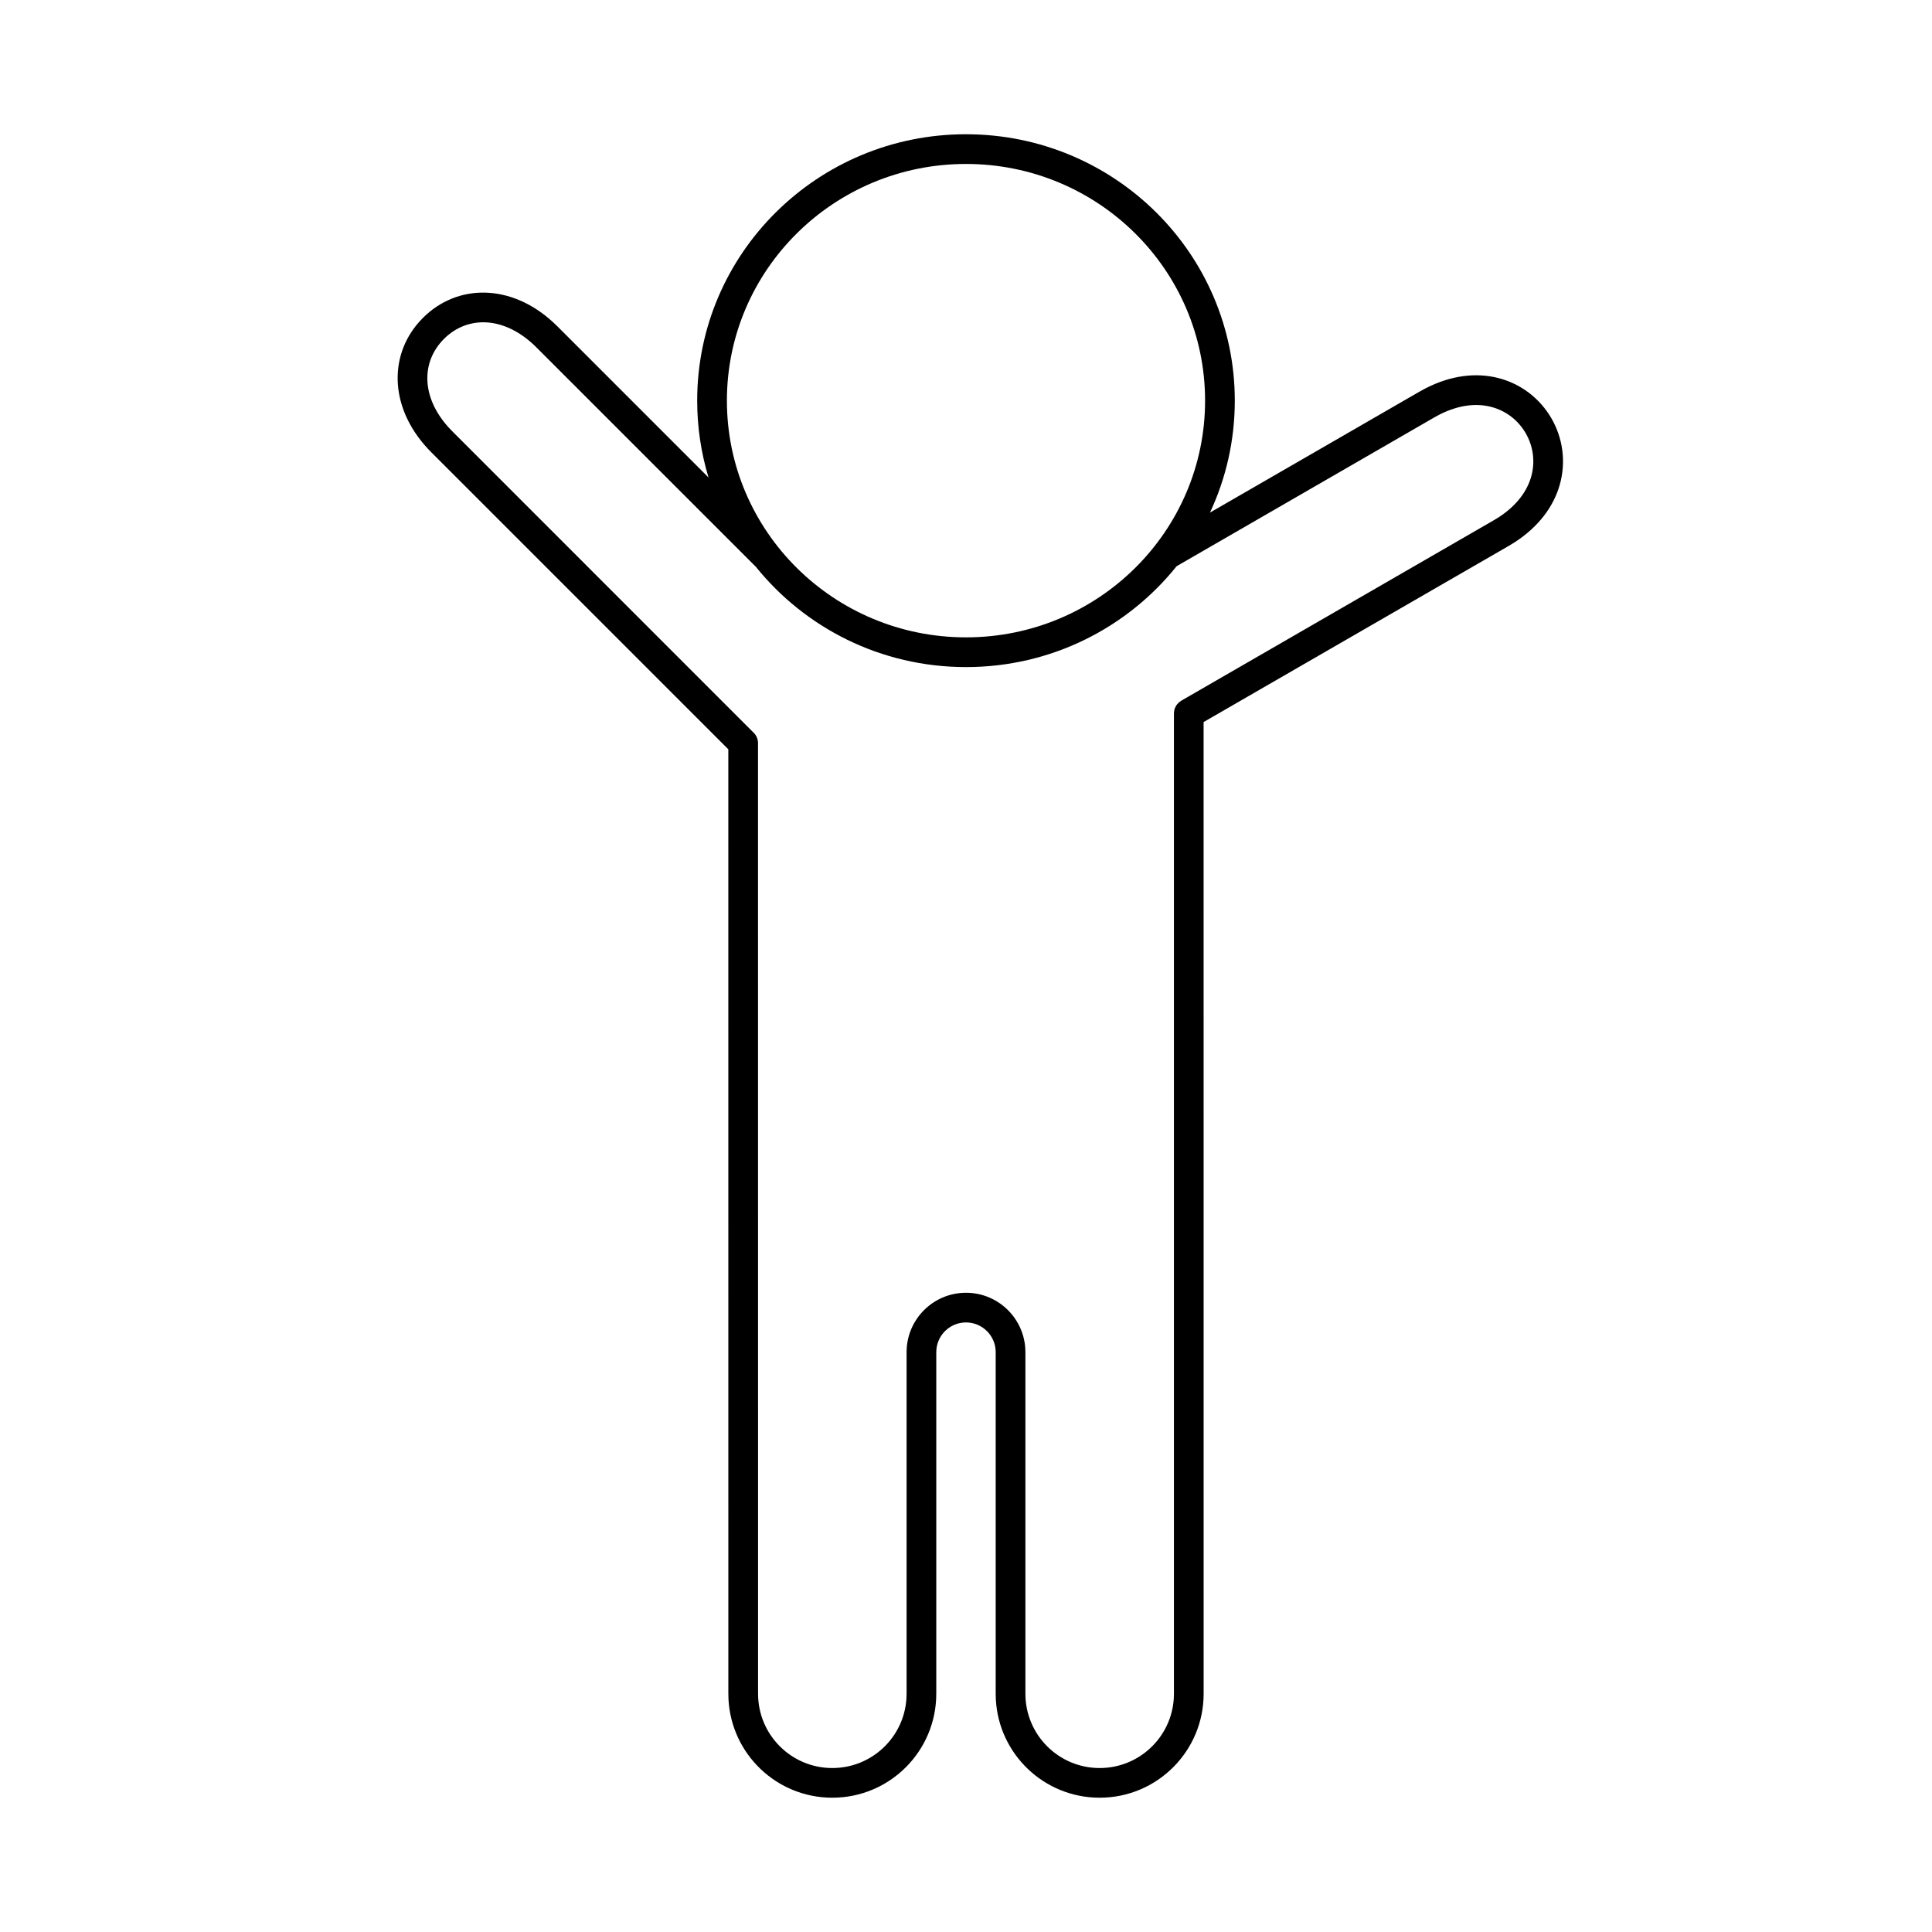
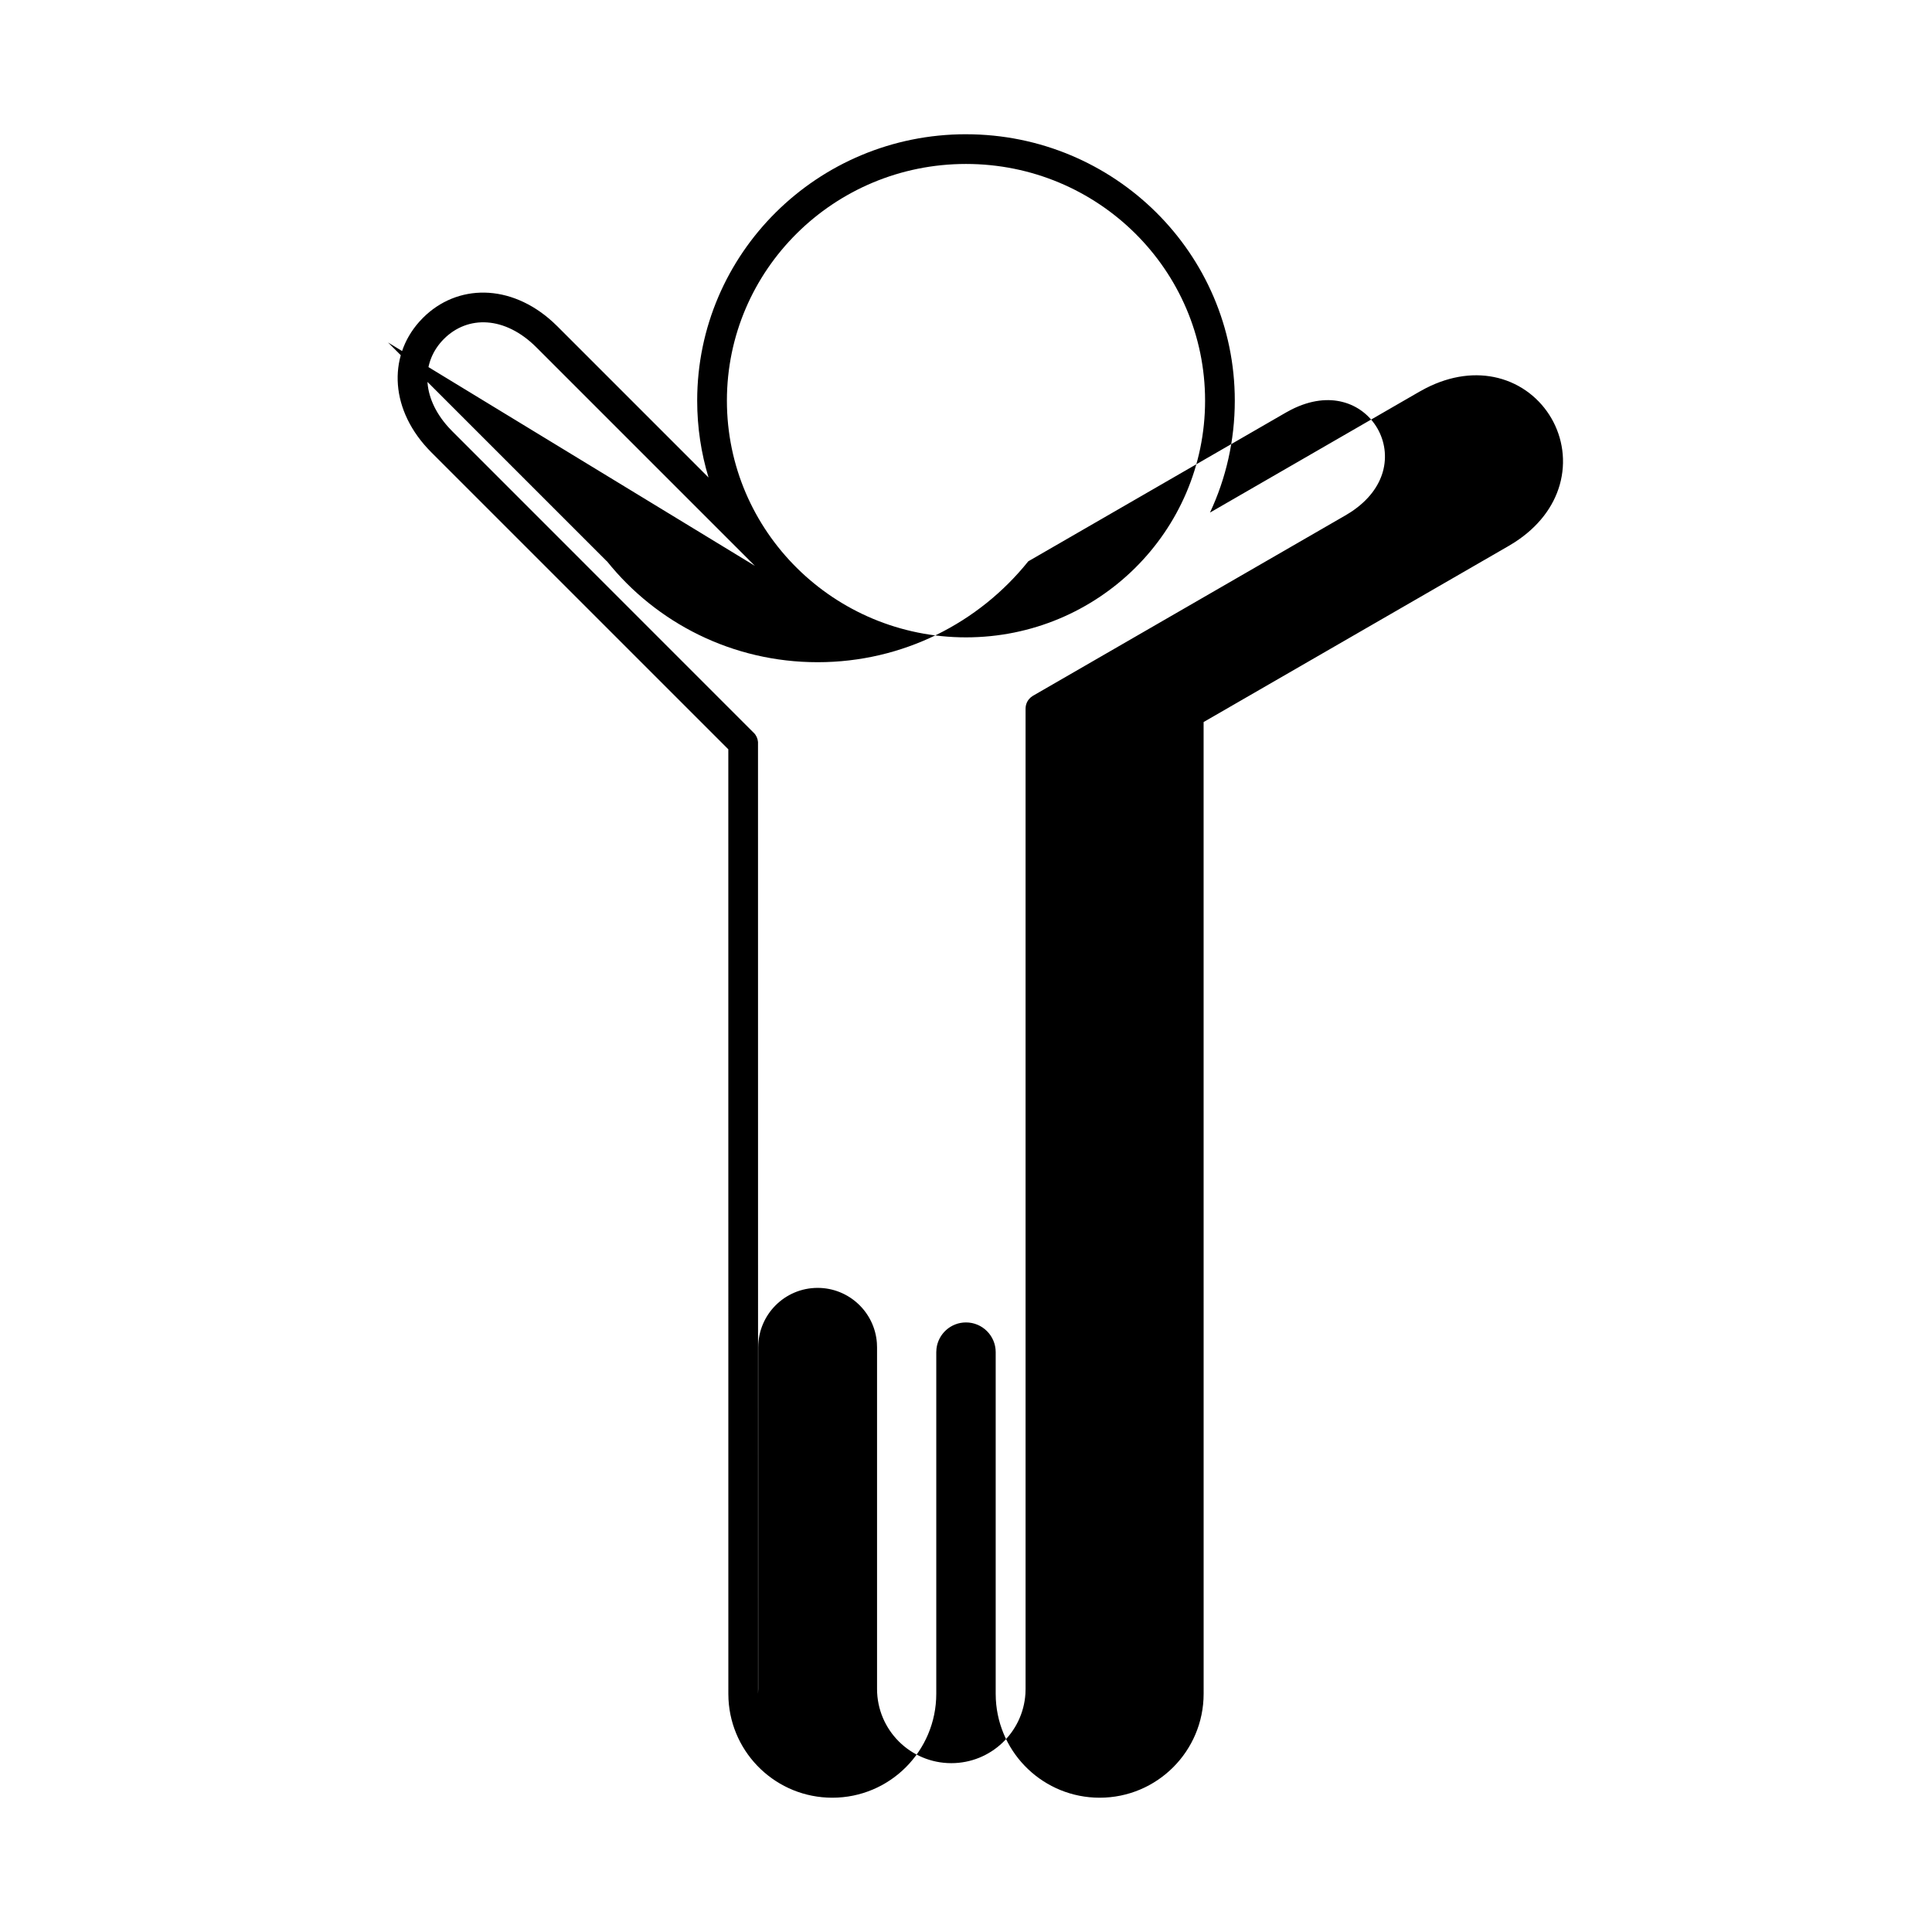
<svg xmlns="http://www.w3.org/2000/svg" fill="#000000" width="800px" height="800px" version="1.1" viewBox="144 144 512 512">
-   <path d="m400 179.58c39.344 0 71.234 31.613 71.234 70.598 0 10.594-2.356 20.645-6.578 29.664l55.492-32.035 1.695-0.922c6.762-3.457 13.359-4.176 19.145-2.723 6.227 1.566 11.191 5.574 14.16 10.707 2.969 5.141 3.953 11.445 2.195 17.625-1.633 5.734-5.555 11.082-11.934 15.211l-1.645 1.004-80.797 46.641 0.008 257.51c0 15.219-12.336 27.551-27.555 27.551-14.711 0-26.727-11.523-27.512-26.039l-0.039-1.512v-90.527c0-4.344-3.527-7.875-7.871-7.875-4.035 0-7.367 3.043-7.82 6.957l-0.055 0.918v90.527c0 15.219-12.332 27.551-27.551 27.551-14.711 0-26.727-11.523-27.512-26.039l-0.039-1.512-0.008-250.29-78.695-78.691c-10.98-10.98-11.59-25.191-3.207-34.609l0.969-1.027c9.047-9.051 23.188-9.156 34.398 1.059l1.234 1.176 40.059 40.062c-1.957-6.449-3.008-13.285-3.008-20.367 0-38.984 31.891-70.598 71.234-70.598zm-55.953 114.37-57.898-57.898c-8.352-8.352-18.23-8.508-24.5-2.234-5.996 6-6.117 15.301 1.195 23.406l1.043 1.098 80.082 80.102 0.227 0.297 0.332 0.574 0.234 0.656 0.117 0.676 0.016 252.24c0 10.871 8.809 19.68 19.68 19.68 10.434 0 18.973-8.117 19.637-18.387l0.043-1.293v-90.527c0-8.691 7.055-15.746 15.746-15.746 8.297 0 15.098 6.426 15.699 14.57l0.043 1.176v90.527c0 10.871 8.809 19.68 19.68 19.68 10.438 0 18.973-8.117 19.641-18.387l0.039-1.293v-259.78c0-0.328 0.043-0.648 0.117-0.957 0.145-0.562 0.41-1.102 0.793-1.559l0.48-0.484 0.578-0.41 82.758-47.781 1.402-0.855c4.914-3.207 7.504-7.051 8.543-10.699 1.148-4.031 0.512-8.148-1.441-11.535-1.953-3.375-5.203-5.988-9.266-7.004-3.68-0.934-8.301-0.605-13.539 2.043l-1.441 0.781-68.27 39.422c-13.047 16.289-33.199 26.734-55.816 26.734-22.598 0-42.734-10.426-55.781-26.688l-0.172-0.145-57.898-57.898zm55.953-106.5c-35.012 0-63.363 28.102-63.363 62.727s28.348 62.73 63.363 62.73c35.012 0 63.359-28.105 63.359-62.73s-28.348-62.727-63.359-62.727z" />
+   <path d="m400 179.58c39.344 0 71.234 31.613 71.234 70.598 0 10.594-2.356 20.645-6.578 29.664l55.492-32.035 1.695-0.922c6.762-3.457 13.359-4.176 19.145-2.723 6.227 1.566 11.191 5.574 14.16 10.707 2.969 5.141 3.953 11.445 2.195 17.625-1.633 5.734-5.555 11.082-11.934 15.211l-1.645 1.004-80.797 46.641 0.008 257.51c0 15.219-12.336 27.551-27.555 27.551-14.711 0-26.727-11.523-27.512-26.039l-0.039-1.512v-90.527c0-4.344-3.527-7.875-7.871-7.875-4.035 0-7.367 3.043-7.82 6.957l-0.055 0.918v90.527c0 15.219-12.332 27.551-27.551 27.551-14.711 0-26.727-11.523-27.512-26.039l-0.039-1.512-0.008-250.29-78.695-78.691c-10.98-10.98-11.59-25.191-3.207-34.609l0.969-1.027c9.047-9.051 23.188-9.156 34.398 1.059l1.234 1.176 40.059 40.062c-1.957-6.449-3.008-13.285-3.008-20.367 0-38.984 31.891-70.598 71.234-70.598zm-55.953 114.37-57.898-57.898c-8.352-8.352-18.23-8.508-24.5-2.234-5.996 6-6.117 15.301 1.195 23.406l1.043 1.098 80.082 80.102 0.227 0.297 0.332 0.574 0.234 0.656 0.117 0.676 0.016 252.24l0.043-1.293v-90.527c0-8.691 7.055-15.746 15.746-15.746 8.297 0 15.098 6.426 15.699 14.57l0.043 1.176v90.527c0 10.871 8.809 19.68 19.68 19.68 10.438 0 18.973-8.117 19.641-18.387l0.039-1.293v-259.78c0-0.328 0.043-0.648 0.117-0.957 0.145-0.562 0.41-1.102 0.793-1.559l0.48-0.484 0.578-0.41 82.758-47.781 1.402-0.855c4.914-3.207 7.504-7.051 8.543-10.699 1.148-4.031 0.512-8.148-1.441-11.535-1.953-3.375-5.203-5.988-9.266-7.004-3.68-0.934-8.301-0.605-13.539 2.043l-1.441 0.781-68.27 39.422c-13.047 16.289-33.199 26.734-55.816 26.734-22.598 0-42.734-10.426-55.781-26.688l-0.172-0.145-57.898-57.898zm55.953-106.5c-35.012 0-63.363 28.102-63.363 62.727s28.348 62.73 63.363 62.73c35.012 0 63.359-28.105 63.359-62.73s-28.348-62.727-63.359-62.727z" />
</svg>